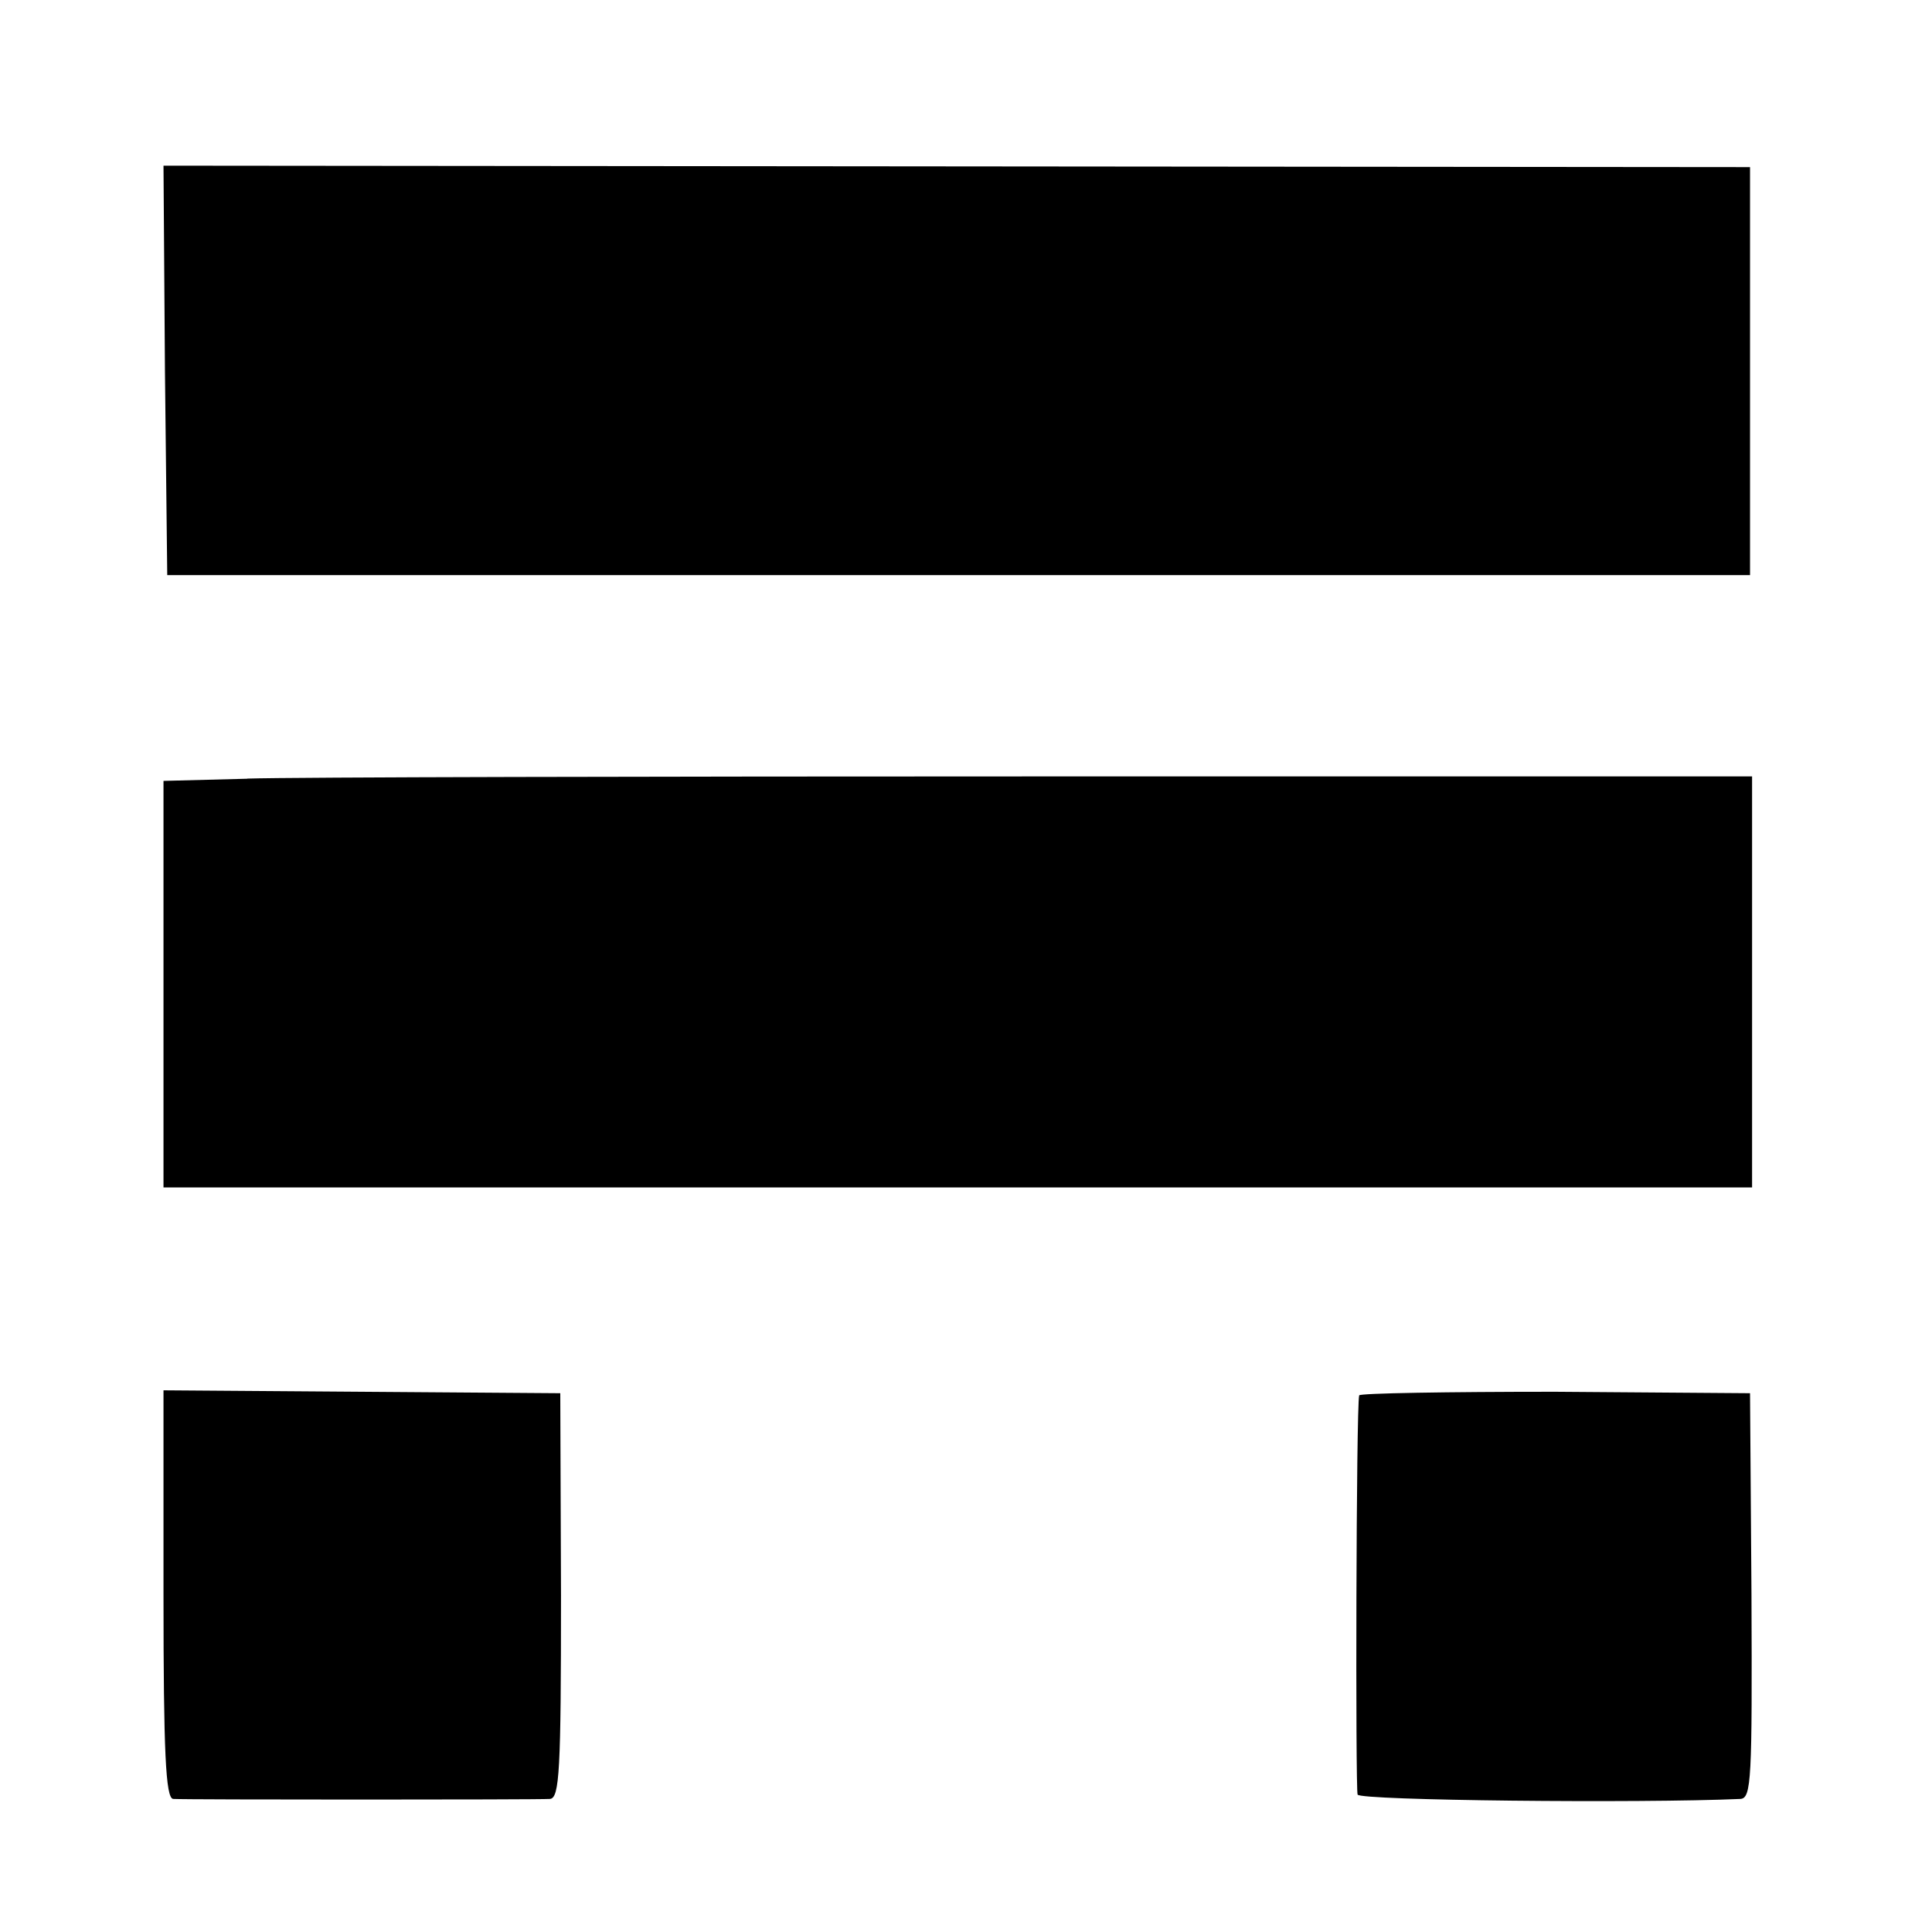
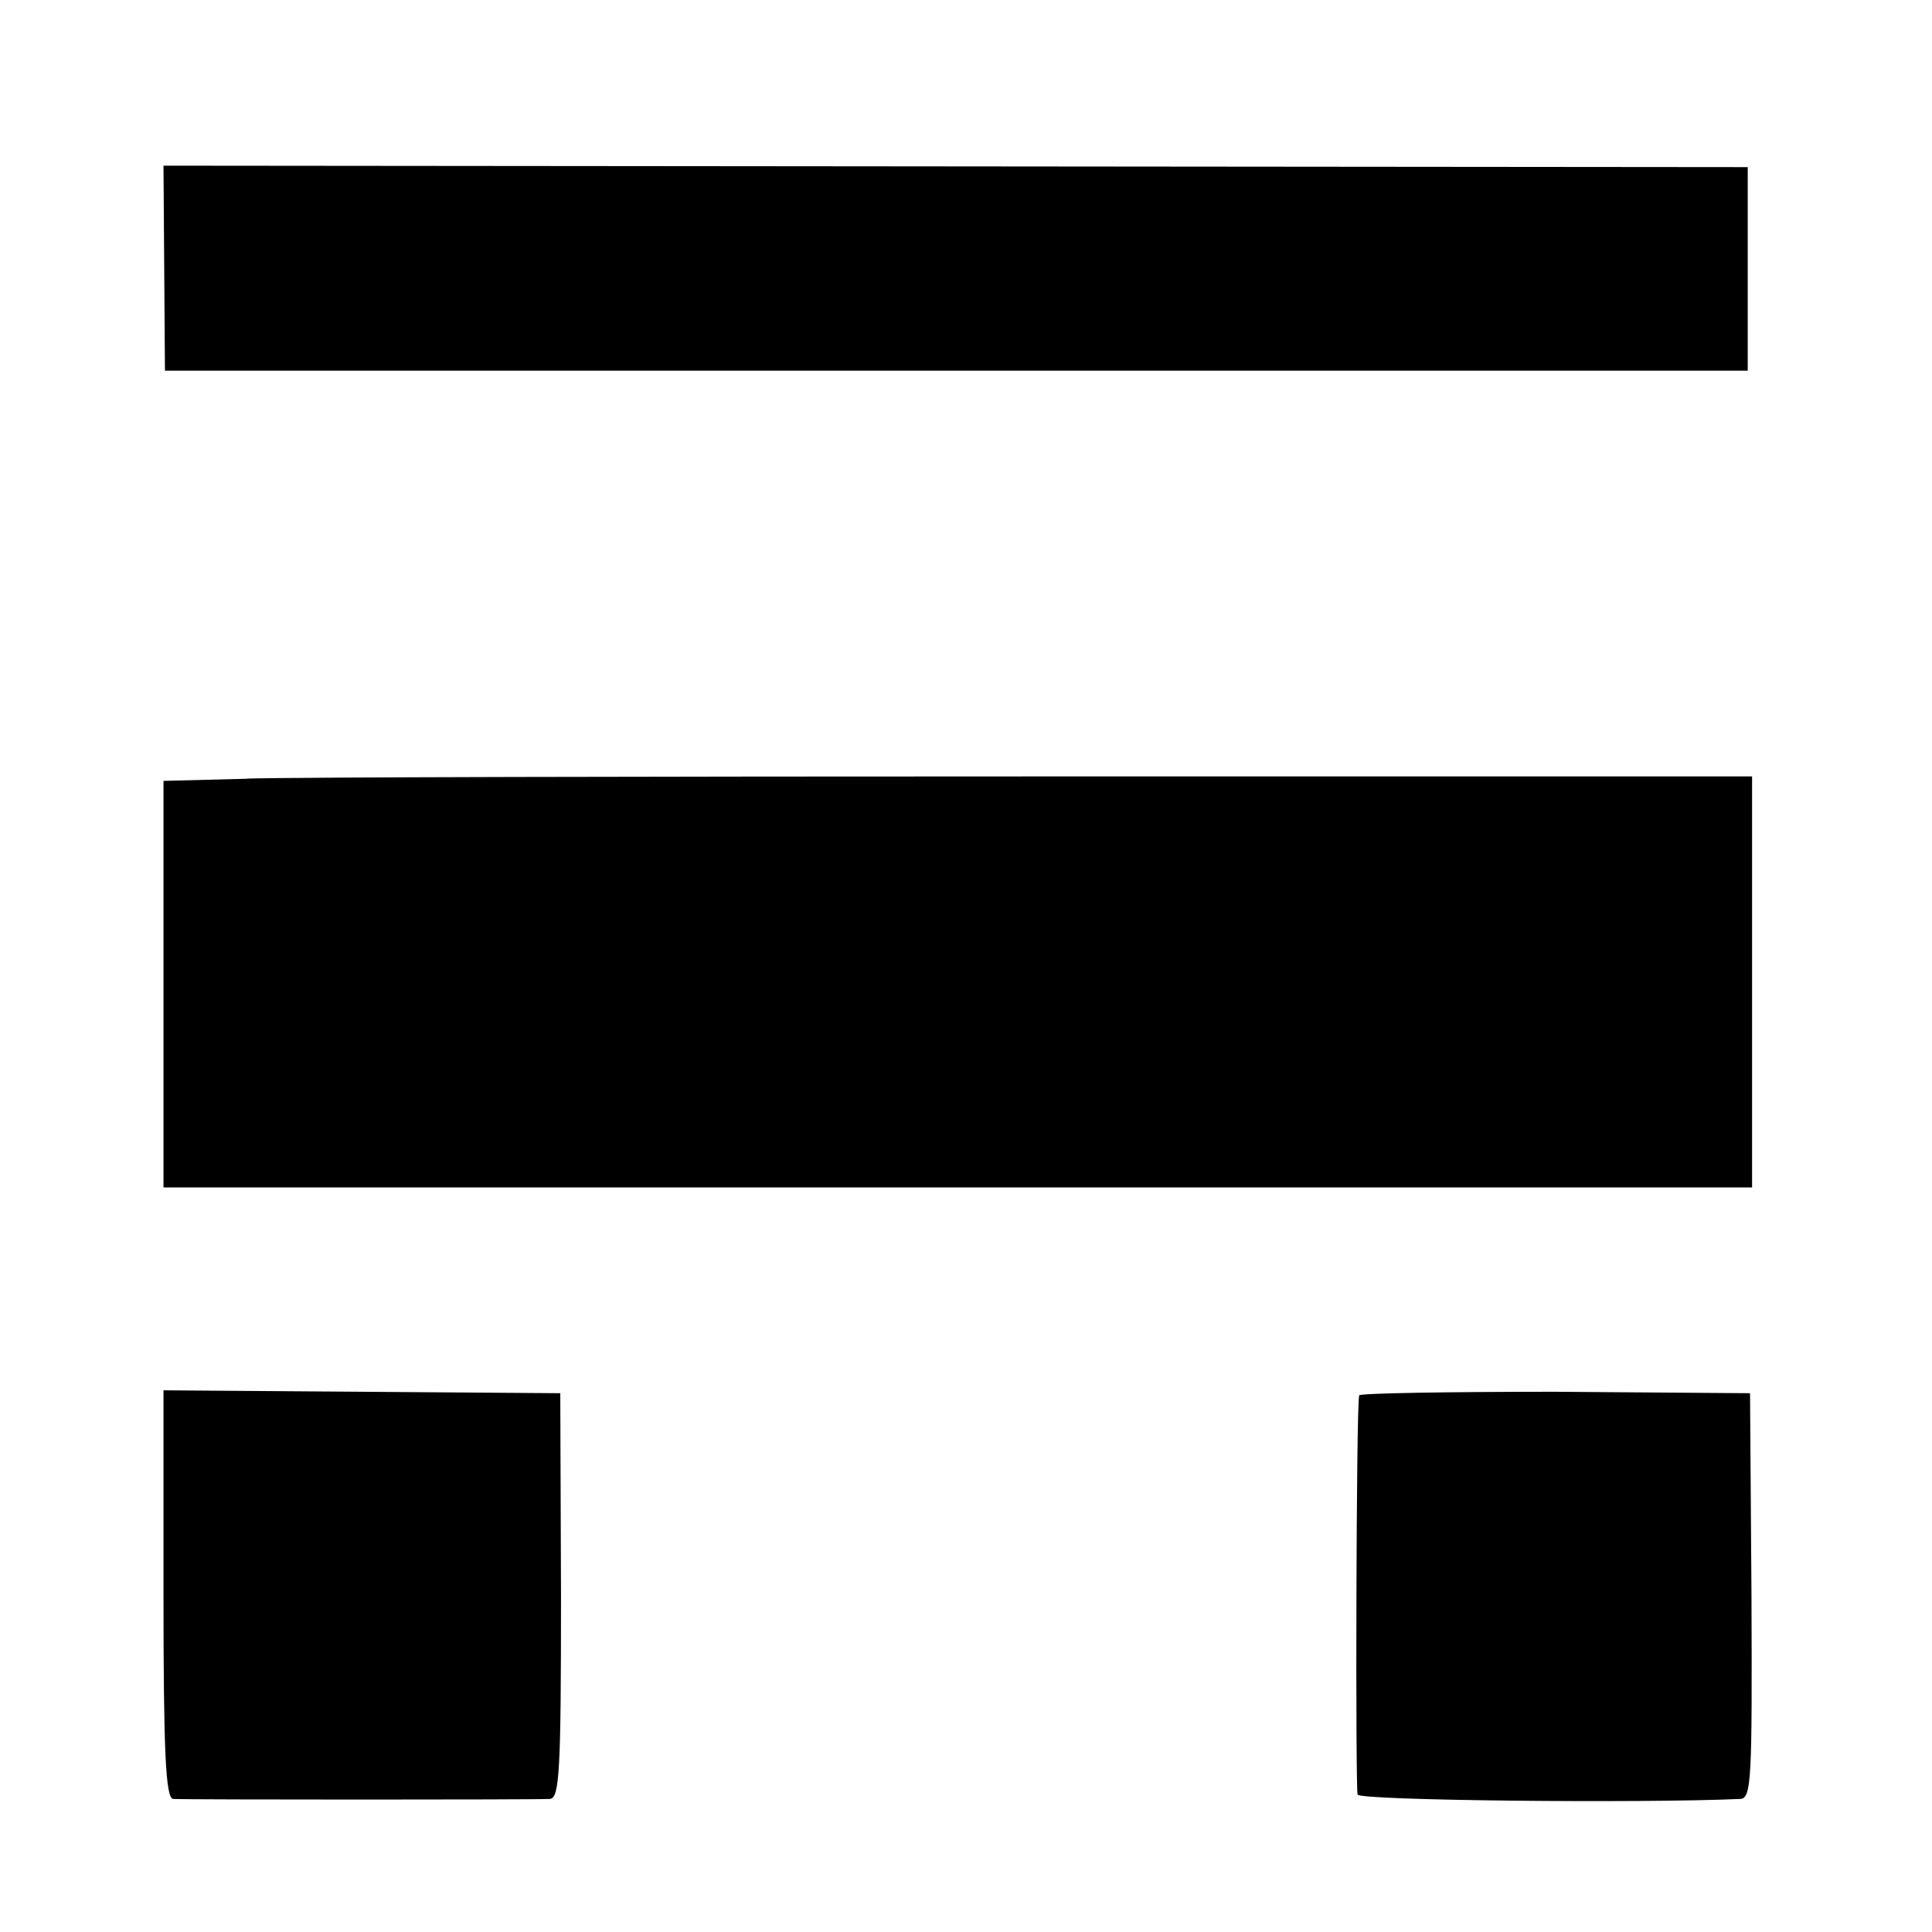
<svg xmlns="http://www.w3.org/2000/svg" version="1" width="21.333" height="21.333" viewBox="0 0 16 16">
-   <path d="M1.366 3.07l.019 1.693h13.108V1.384L7.92 1.378l-6.566-.006.012 1.698zm.684 3.379l-.696.018v3.367H14.51V6.43H8.628c-3.243 0-6.203.006-6.579.018zm-.696 6.757c0 1.305.018 1.686.08 1.692.104.007 3.01.007 3.12 0 .08-.006.092-.233.092-1.686l-.006-1.674-1.643-.012-1.643-.012v1.692zm9.902-1.649c-.025.098-.031 3.25-.013 3.305.013.049 2.339.073 3.17.036.092-.006.098-.16.092-1.686l-.012-1.674-1.613-.012c-.892 0-1.624.012-1.624.03z" />
+   <path d="M1.366 3.07h13.108V1.384L7.92 1.378l-6.566-.006.012 1.698zm.684 3.379l-.696.018v3.367H14.51V6.43H8.628c-3.243 0-6.203.006-6.579.018zm-.696 6.757c0 1.305.018 1.686.08 1.692.104.007 3.01.007 3.12 0 .08-.006.092-.233.092-1.686l-.006-1.674-1.643-.012-1.643-.012v1.692zm9.902-1.649c-.025.098-.031 3.25-.013 3.305.013.049 2.339.073 3.17.036.092-.006.098-.16.092-1.686l-.012-1.674-1.613-.012c-.892 0-1.624.012-1.624.03z" />
</svg>